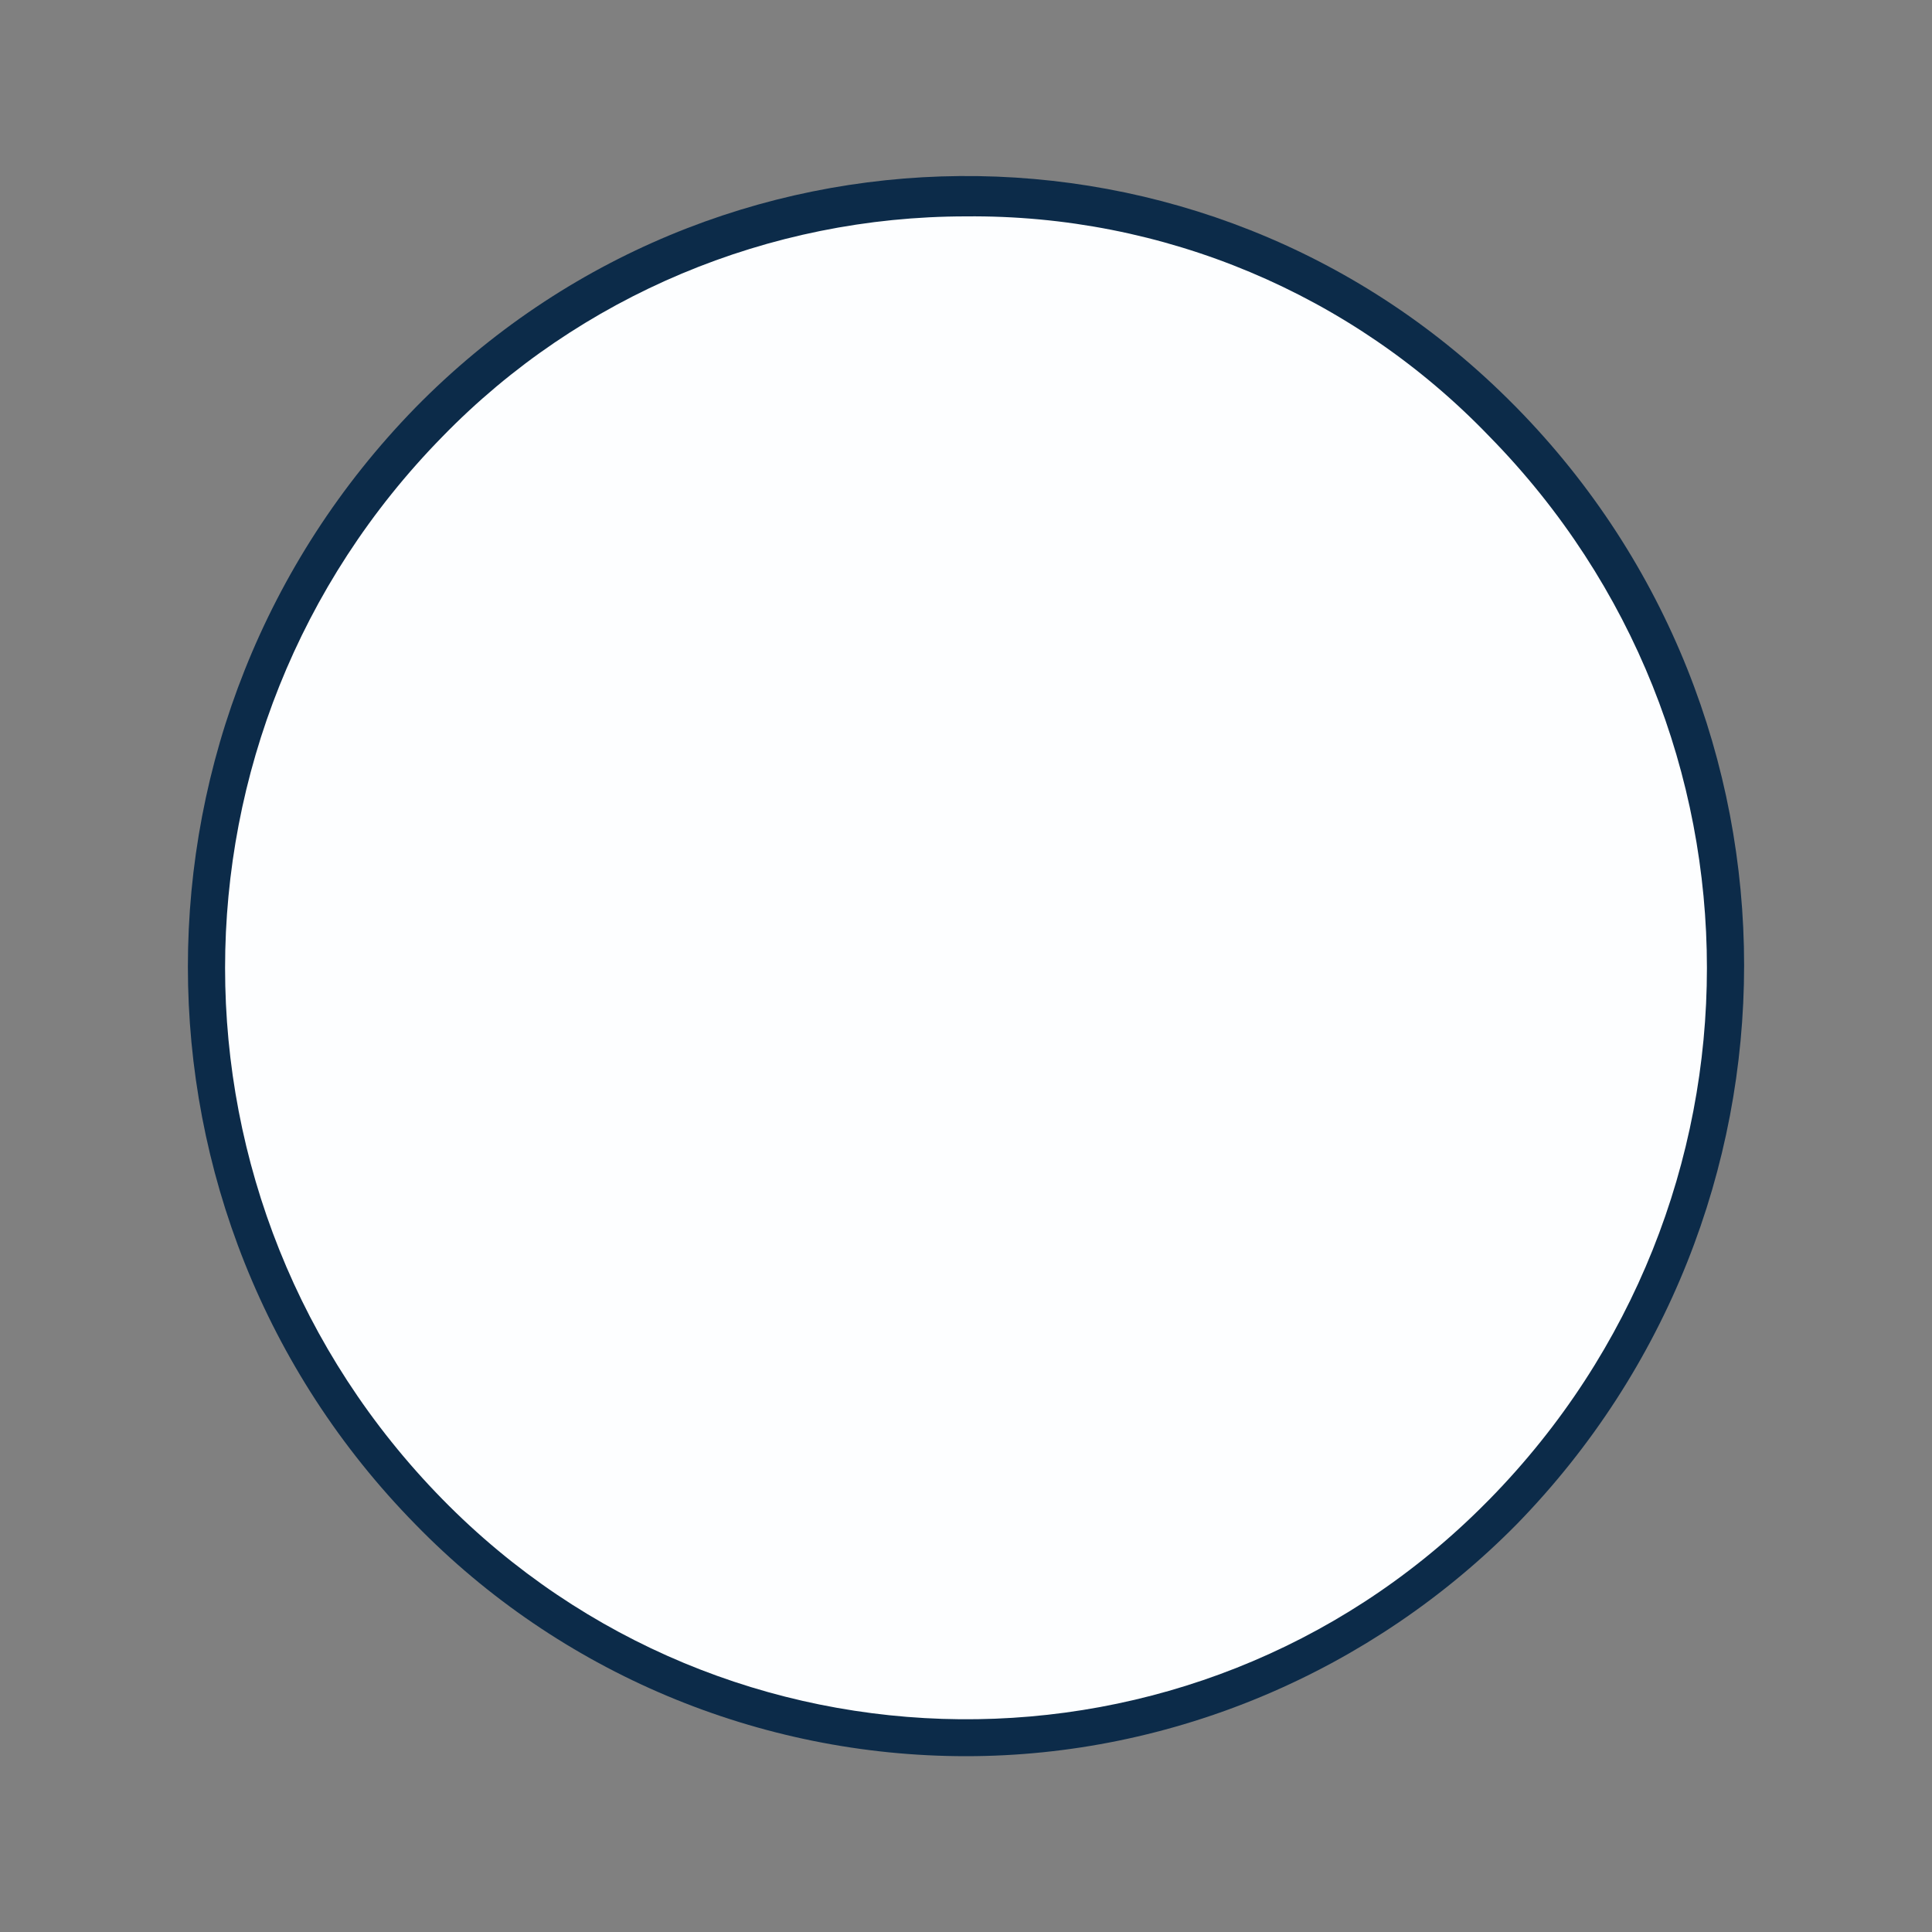
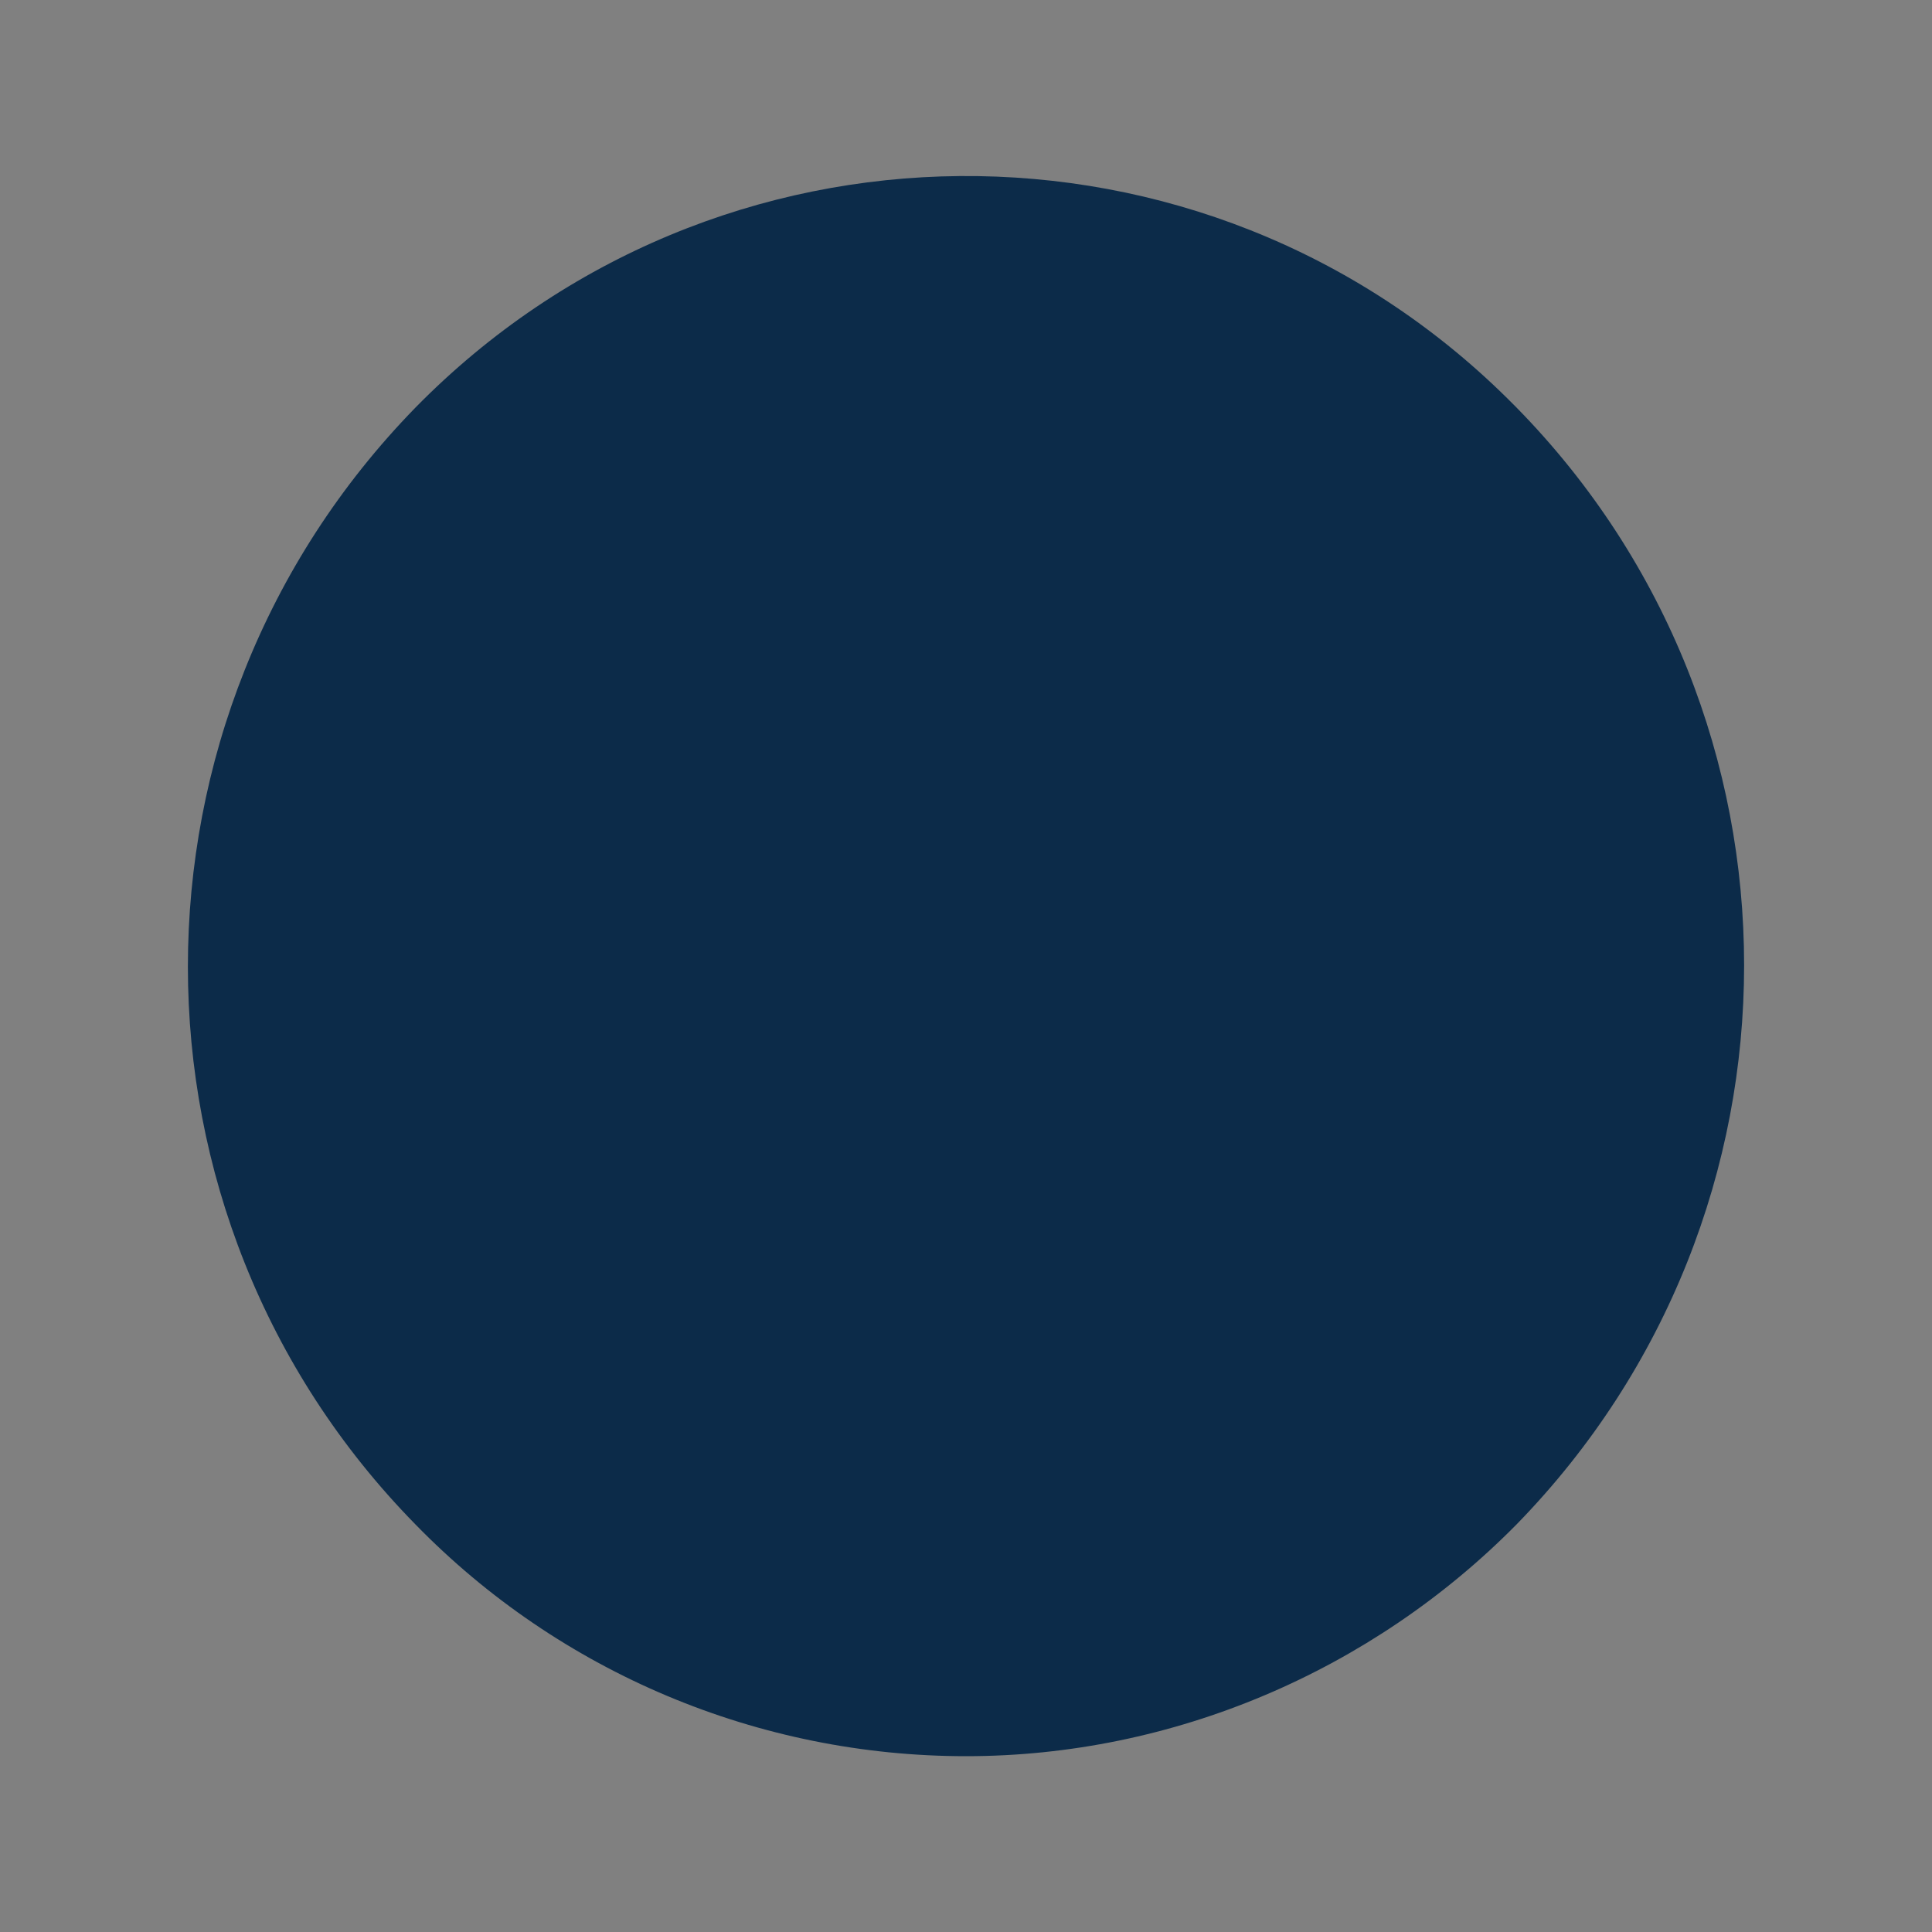
<svg xmlns="http://www.w3.org/2000/svg" version="1.1" id="Layer_1" x="0px" y="0px" viewBox="0 0 100 100" style="enable-background:new 0 0 100 100;" xml:space="preserve">
  <rect x="0" y="0" width="100" height="100" fill="#808080" stroke="none" />
  <style type="text/css">
	.st0{fill:#0C2B49;}
	.st1{fill:#FDFEFF;}
</style>
  <title>print-color-black</title>
  <path class="st0" d="M50,90.9c-10.7,0-21-4.3-28.5-12c-15.7-16-15.7-41.7,0-57.8C37,5.3,62.3,5.1,78,20.6c0.2,0.2,0.3,0.3,0.5,0.5  c15.7,16,15.7,41.7,0,57.8C71,86.5,60.7,90.9,50,90.9z" />
-   <path class="st1" d="M50,11.2c-10.2,0-20,4.1-27.1,11.4l0,0c-15,15.3-15,39.7,0,55c14.7,15,38.8,15.2,53.7,0.5  c0.2-0.2,0.3-0.3,0.5-0.5c15-15.3,15-39.7,0-55C70,15.2,60.2,11.1,50,11.2z" />
</svg>